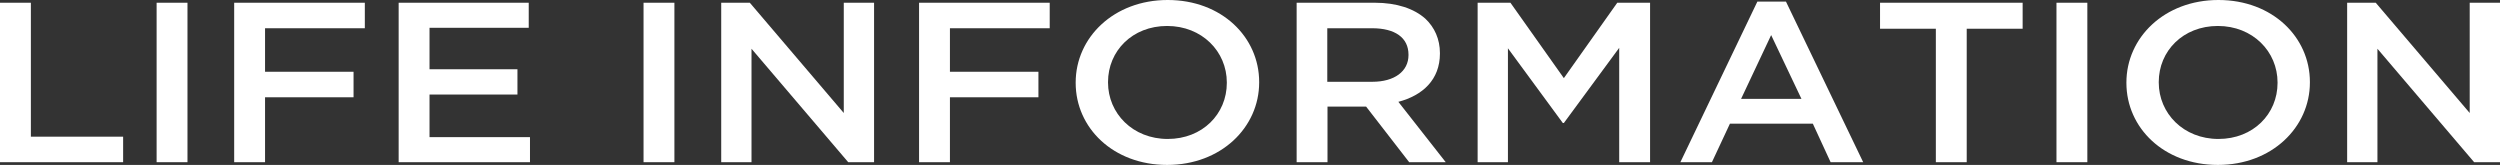
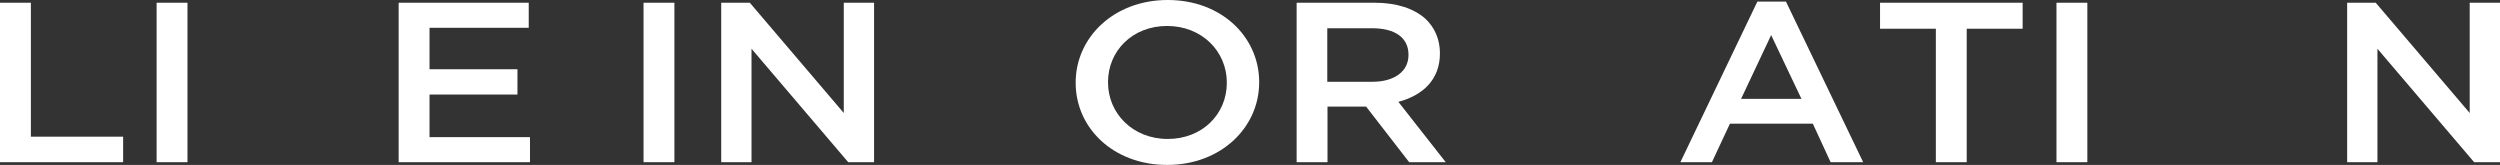
<svg xmlns="http://www.w3.org/2000/svg" id="_レイヤー_2" width="219.49" height="14.48" viewBox="0 0 219.49 14.48">
  <rect x="0" y="0" width="219.49" height="14.48" fill="#333333" stroke="none" />
  <defs>
    <style>.cls-1{fill:#fff;}</style>
  </defs>
  <g id="text">
    <path class="cls-1" d="M0,.24h2.71v11.76h8.1v2.24H0V.24Z" />
    <path class="cls-1" d="M13.75.24h2.71v14h-2.71V.24Z" />
-     <path class="cls-1" d="M20.57.24h11.46v2.24h-8.76v3.82h7.77v2.24h-7.77v5.7h-2.71V.24Z" />
    <path class="cls-1" d="M35,.24h11.42v2.2h-8.71v3.64h7.72v2.22h-7.72v3.74h8.82v2.2h-11.53V.24Z" />
    <path class="cls-1" d="M56.5.24h2.71v14h-2.71V.24Z" />
    <path class="cls-1" d="M63.32.24h2.51l8.25,9.68V.24h2.66v14h-2.27l-8.49-9.96v9.96h-2.66V.24Z" />
-     <path class="cls-1" d="M80.7.24h11.46v2.24h-8.76v3.82h7.77v2.24h-7.77v5.7h-2.71V.24Z" />
    <path class="cls-1" d="M94.44,7.28v-.04c0-3.94,3.34-7.24,8.08-7.24s8.03,3.26,8.03,7.2v.04c0,3.94-3.34,7.24-8.08,7.24s-8.03-3.26-8.03-7.2ZM107.71,7.28v-.04c0-2.72-2.18-4.96-5.24-4.96s-5.19,2.2-5.19,4.92v.04c0,2.72,2.18,4.96,5.24,4.96s5.19-2.2,5.19-4.92Z" />
    <path class="cls-1" d="M113.83.24h6.87c1.94,0,3.45.52,4.44,1.4.81.76,1.28,1.8,1.28,3.02v.04c0,2.3-1.52,3.68-3.65,4.24l4.16,5.3h-3.21l-3.78-4.88h-3.39v4.88h-2.71V.24ZM120.49,7.18c1.94,0,3.17-.92,3.17-2.34v-.04c0-1.5-1.19-2.32-3.19-2.32h-3.94v4.7h3.96Z" />
-     <path class="cls-1" d="M129.73.24h2.88l4.69,6.62,4.69-6.62h2.88v14h-2.71V4.2l-4.86,6.6h-.09l-4.82-6.56v10h-2.66V.24Z" />
    <path class="cls-1" d="M154.29.14h2.51l6.78,14.1h-2.86l-1.56-3.38h-7.28l-1.58,3.38h-2.77L154.29.14ZM158.16,8.68l-2.66-5.6-2.64,5.6h5.3Z" />
-     <path class="cls-1" d="M169.97,2.52h-4.91V.24h12.52v2.28h-4.91v11.72h-2.71V2.52Z" />
+     <path class="cls-1" d="M169.97,2.52h-4.91V.24h12.52v2.28h-4.91v11.72h-2.71V2.52" />
    <path class="cls-1" d="M180.55.24h2.71v14h-2.71V.24Z" />
-     <path class="cls-1" d="M186.69,7.28v-.04c0-3.94,3.34-7.24,8.08-7.24s8.03,3.26,8.03,7.2v.04c0,3.94-3.34,7.24-8.08,7.24s-8.03-3.26-8.03-7.2ZM199.96,7.28v-.04c0-2.72-2.18-4.96-5.24-4.96s-5.19,2.2-5.19,4.92v.04c0,2.72,2.18,4.96,5.24,4.96s5.19-2.2,5.19-4.92Z" />
    <path class="cls-1" d="M206.07.24h2.51l8.25,9.68V.24h2.66v14h-2.27l-8.49-9.96v9.96h-2.66V.24Z" />
  </g>
</svg>